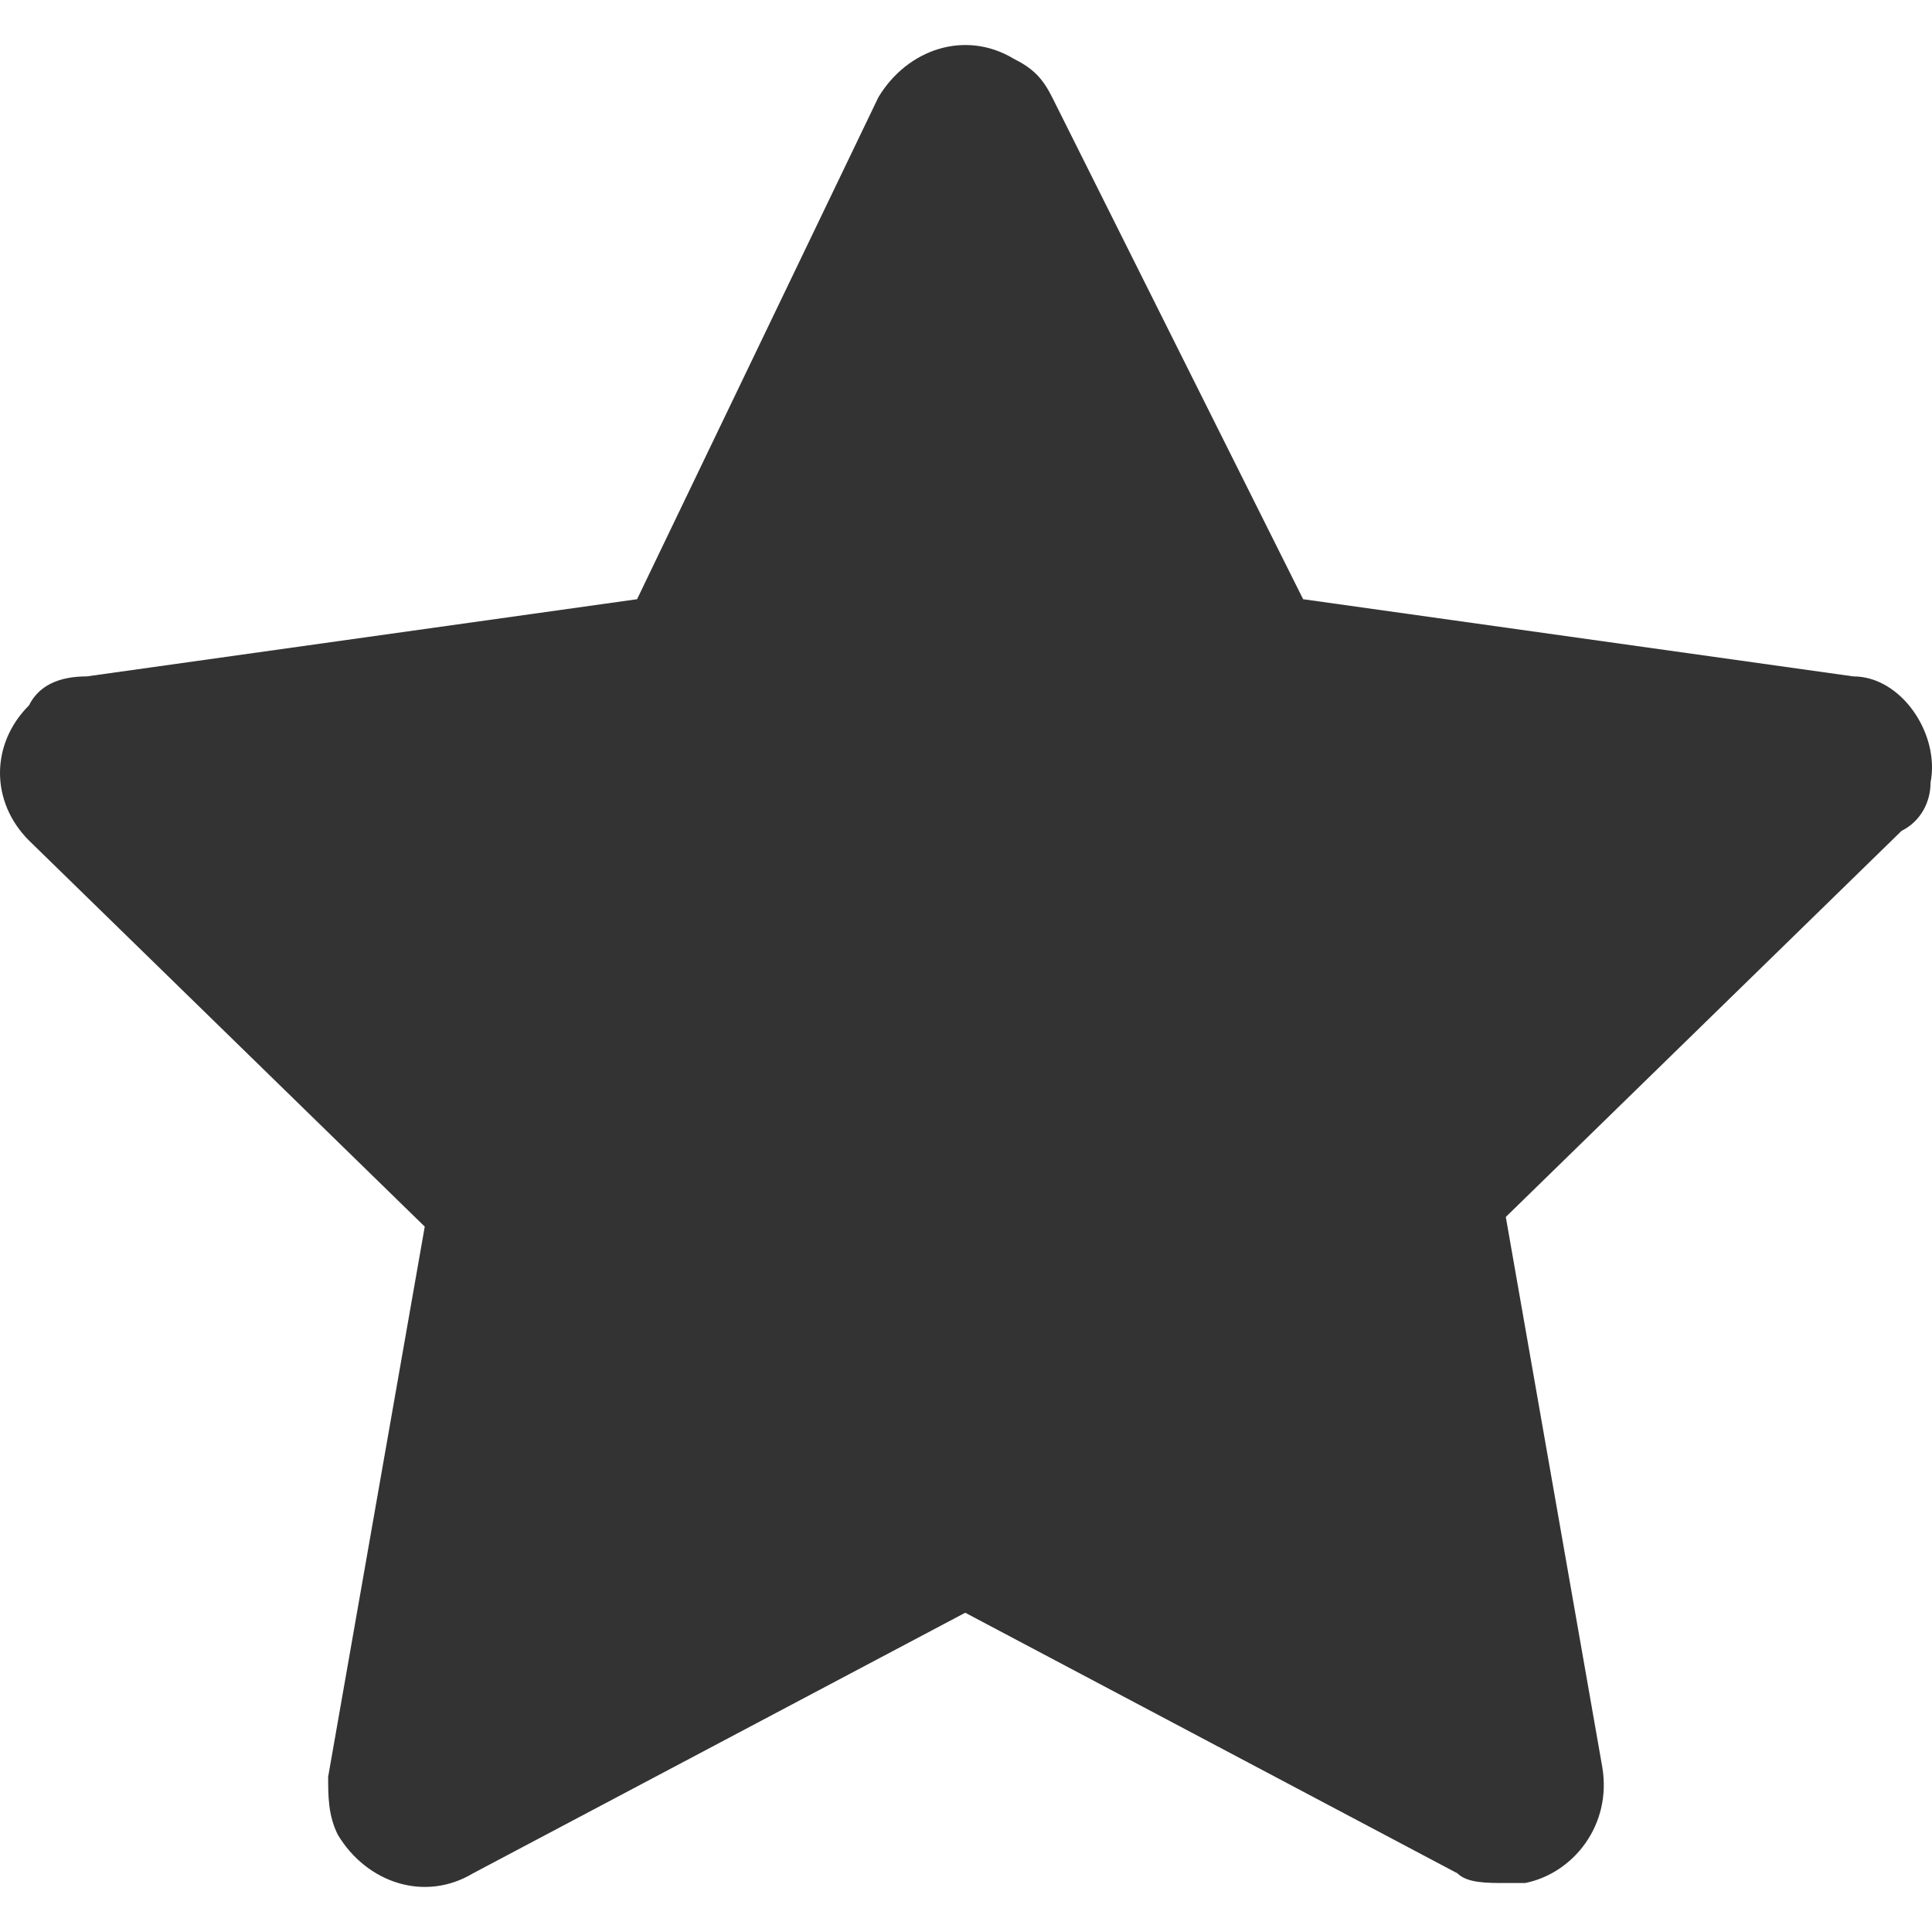
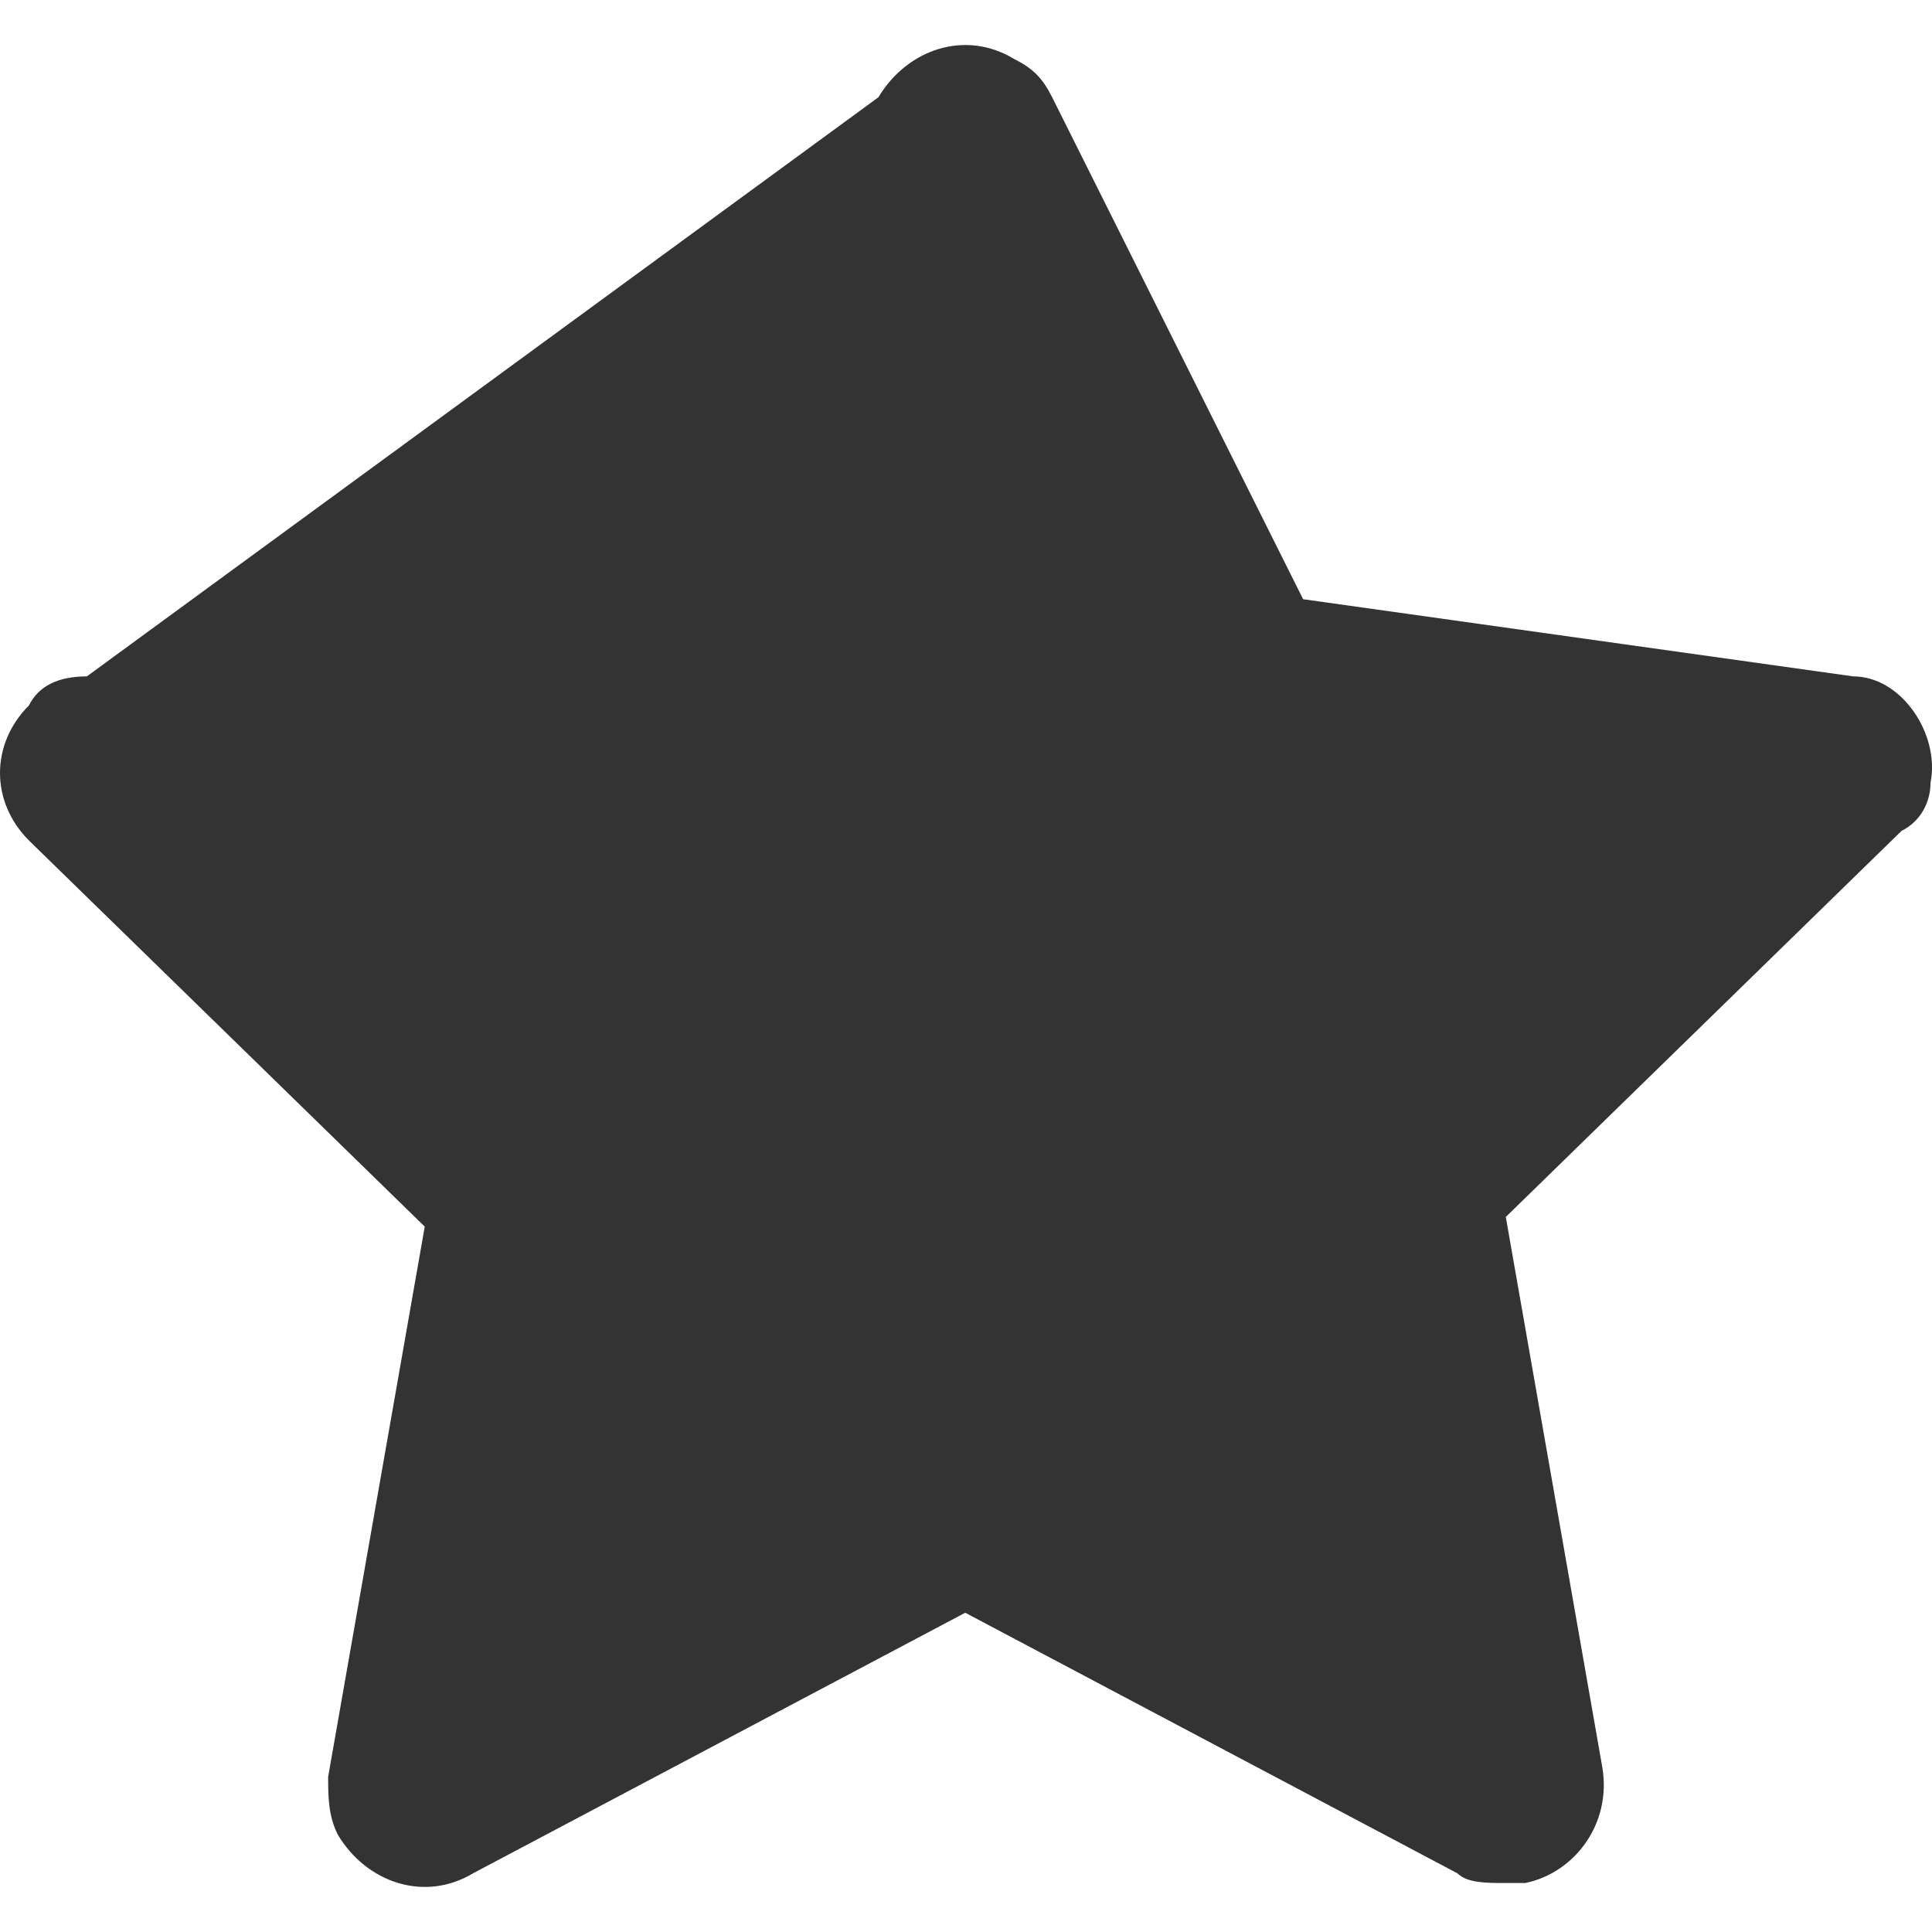
<svg xmlns="http://www.w3.org/2000/svg" width="20" height="20" viewBox="0 0 20 20" fill="none">
-   <path id="Vector" d="M19.985 8.101C20.084 7.602 19.685 7.002 19.185 7.002L13.49 6.203L10.892 1.007C10.792 0.807 10.692 0.707 10.492 0.607C9.992 0.307 9.393 0.507 9.093 1.007L6.595 6.203L0.899 7.002C0.6 7.002 0.4 7.102 0.3 7.302C-0.1 7.702 -0.1 8.301 0.3 8.701L4.397 12.698L3.397 18.393C3.397 18.593 3.397 18.793 3.497 18.993C3.797 19.493 4.397 19.692 4.896 19.393L9.992 16.695L15.088 19.393C15.188 19.493 15.388 19.493 15.588 19.493C15.688 19.493 15.688 19.493 15.788 19.493C16.287 19.393 16.687 18.893 16.587 18.294L15.588 12.598L19.685 8.601C19.885 8.501 19.985 8.301 19.985 8.101Z" fill="#333333" />
+   <path id="Vector" d="M19.985 8.101C20.084 7.602 19.685 7.002 19.185 7.002L13.49 6.203L10.892 1.007C10.792 0.807 10.692 0.707 10.492 0.607C9.992 0.307 9.393 0.507 9.093 1.007L0.899 7.002C0.6 7.002 0.4 7.102 0.3 7.302C-0.1 7.702 -0.1 8.301 0.3 8.701L4.397 12.698L3.397 18.393C3.397 18.593 3.397 18.793 3.497 18.993C3.797 19.493 4.397 19.692 4.896 19.393L9.992 16.695L15.088 19.393C15.188 19.493 15.388 19.493 15.588 19.493C15.688 19.493 15.688 19.493 15.788 19.493C16.287 19.393 16.687 18.893 16.587 18.294L15.588 12.598L19.685 8.601C19.885 8.501 19.985 8.301 19.985 8.101Z" fill="#333333" />
</svg>